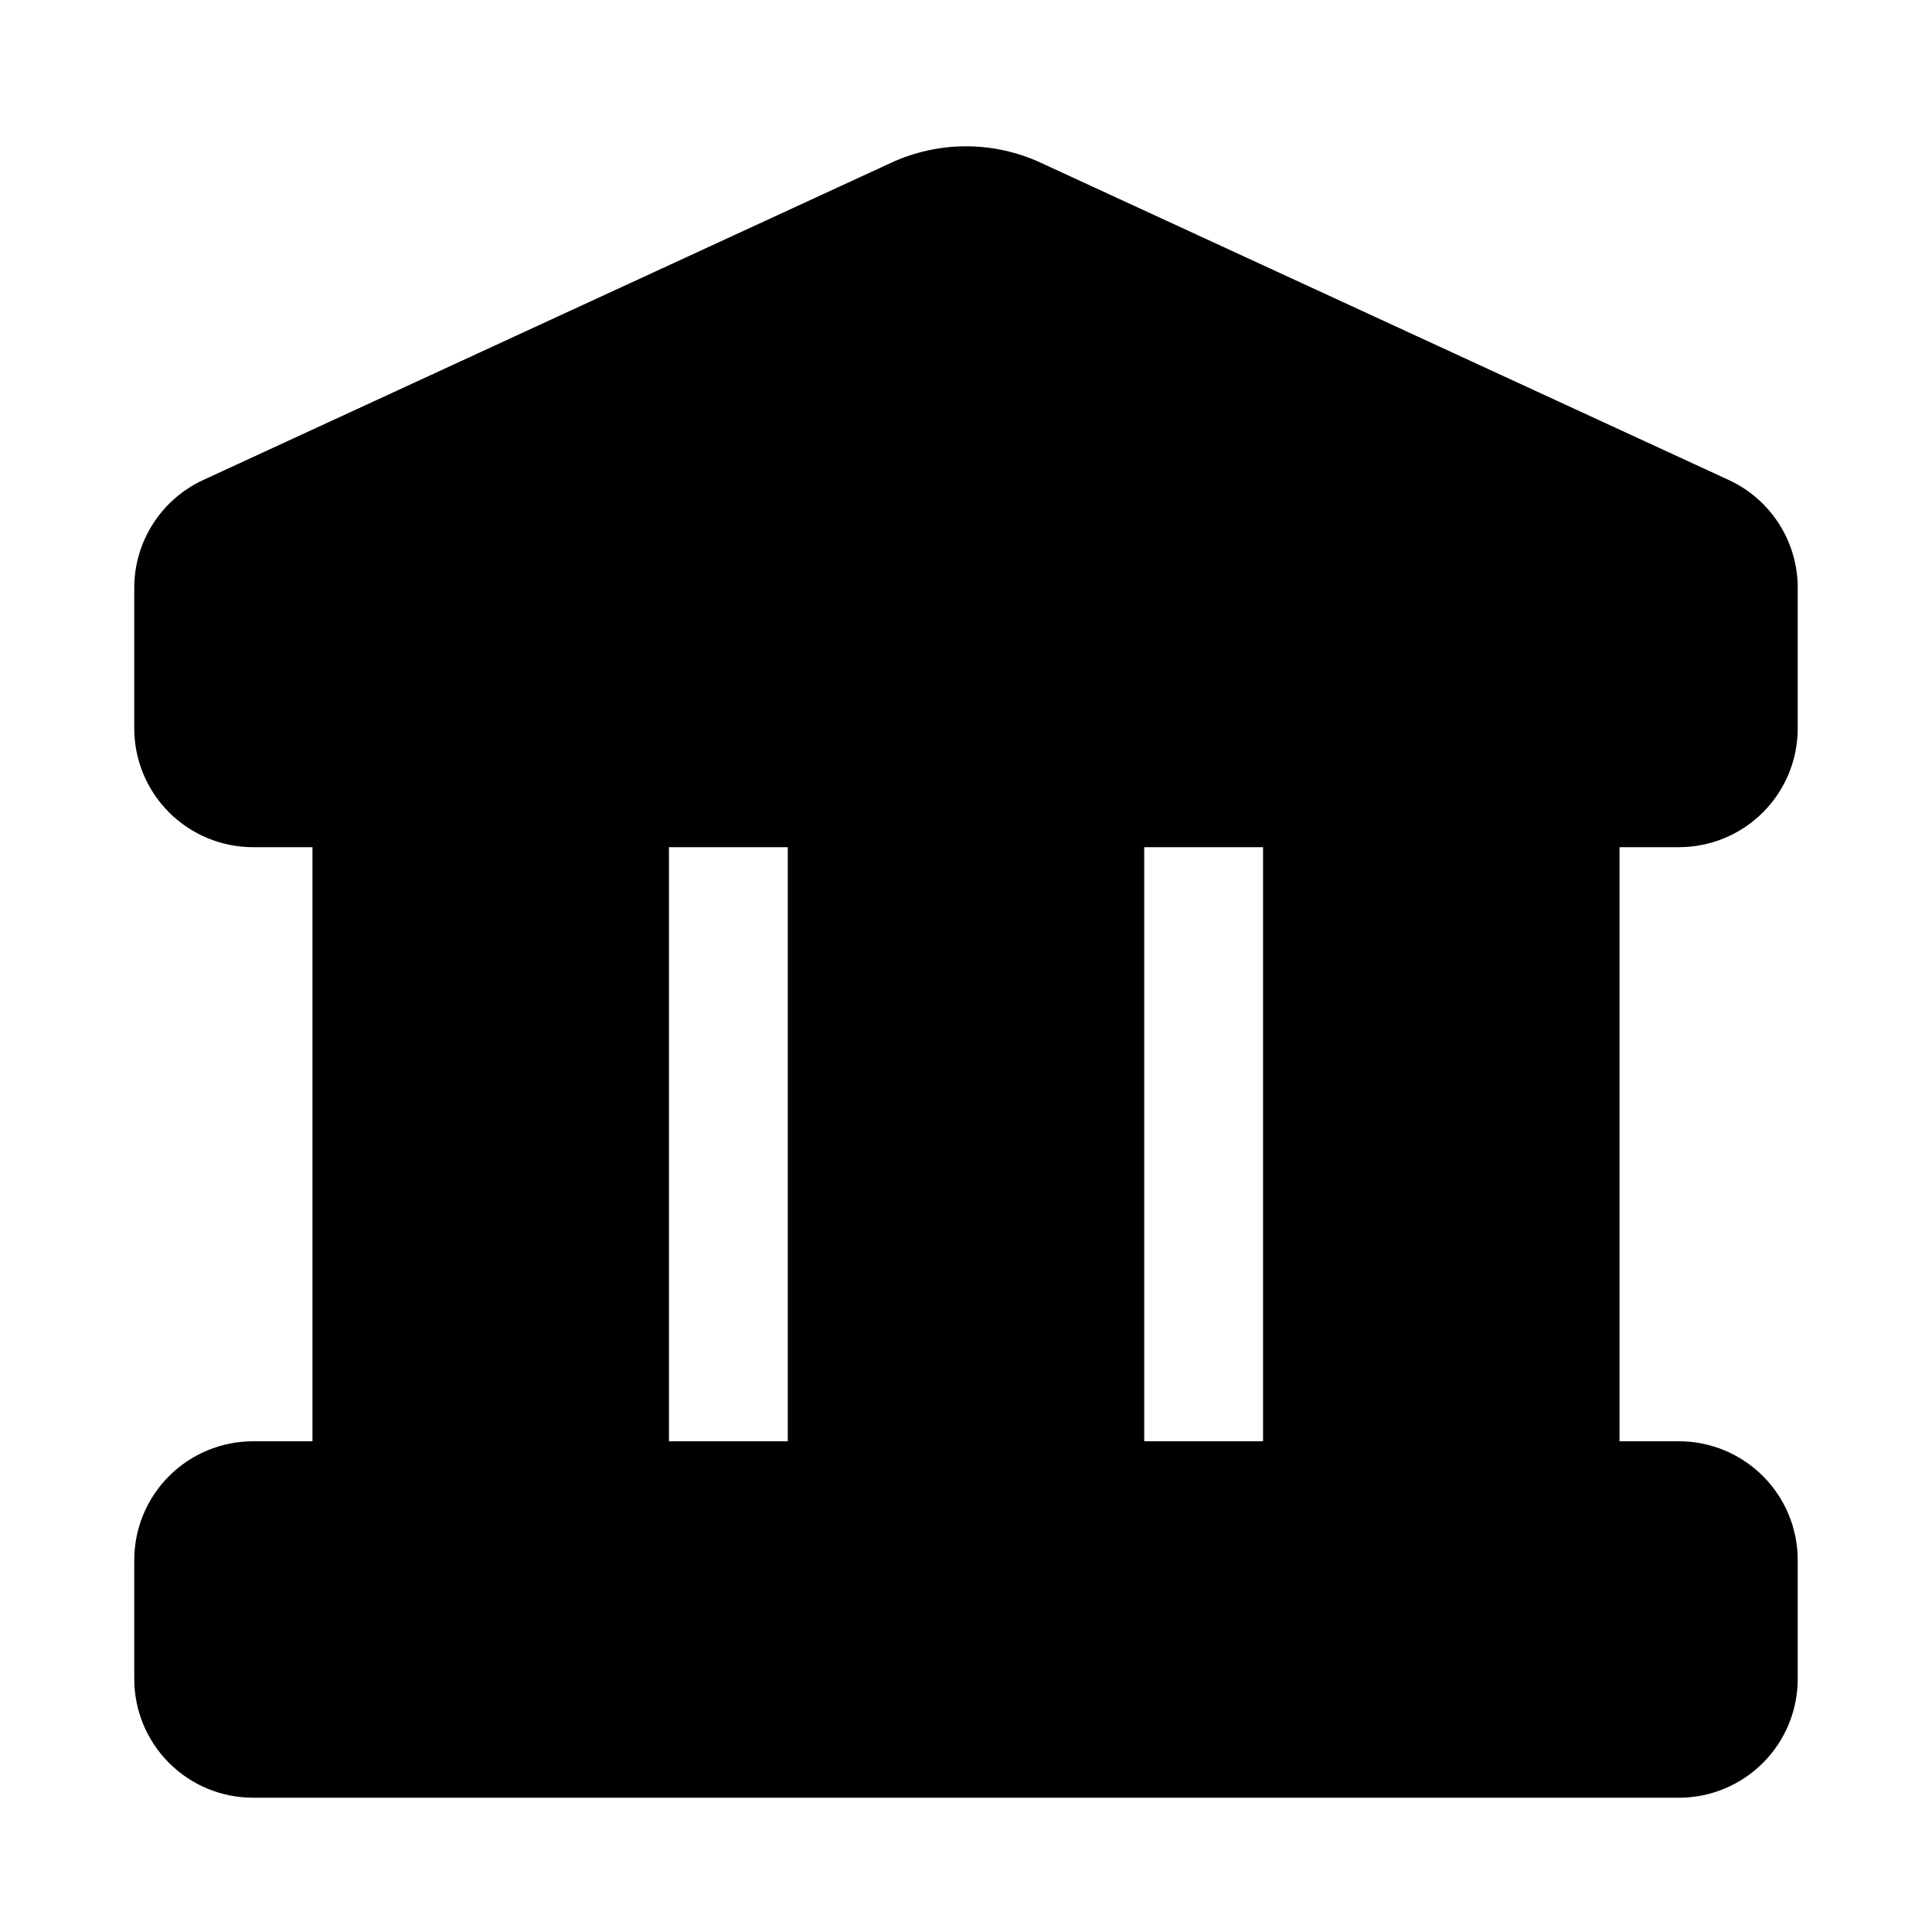
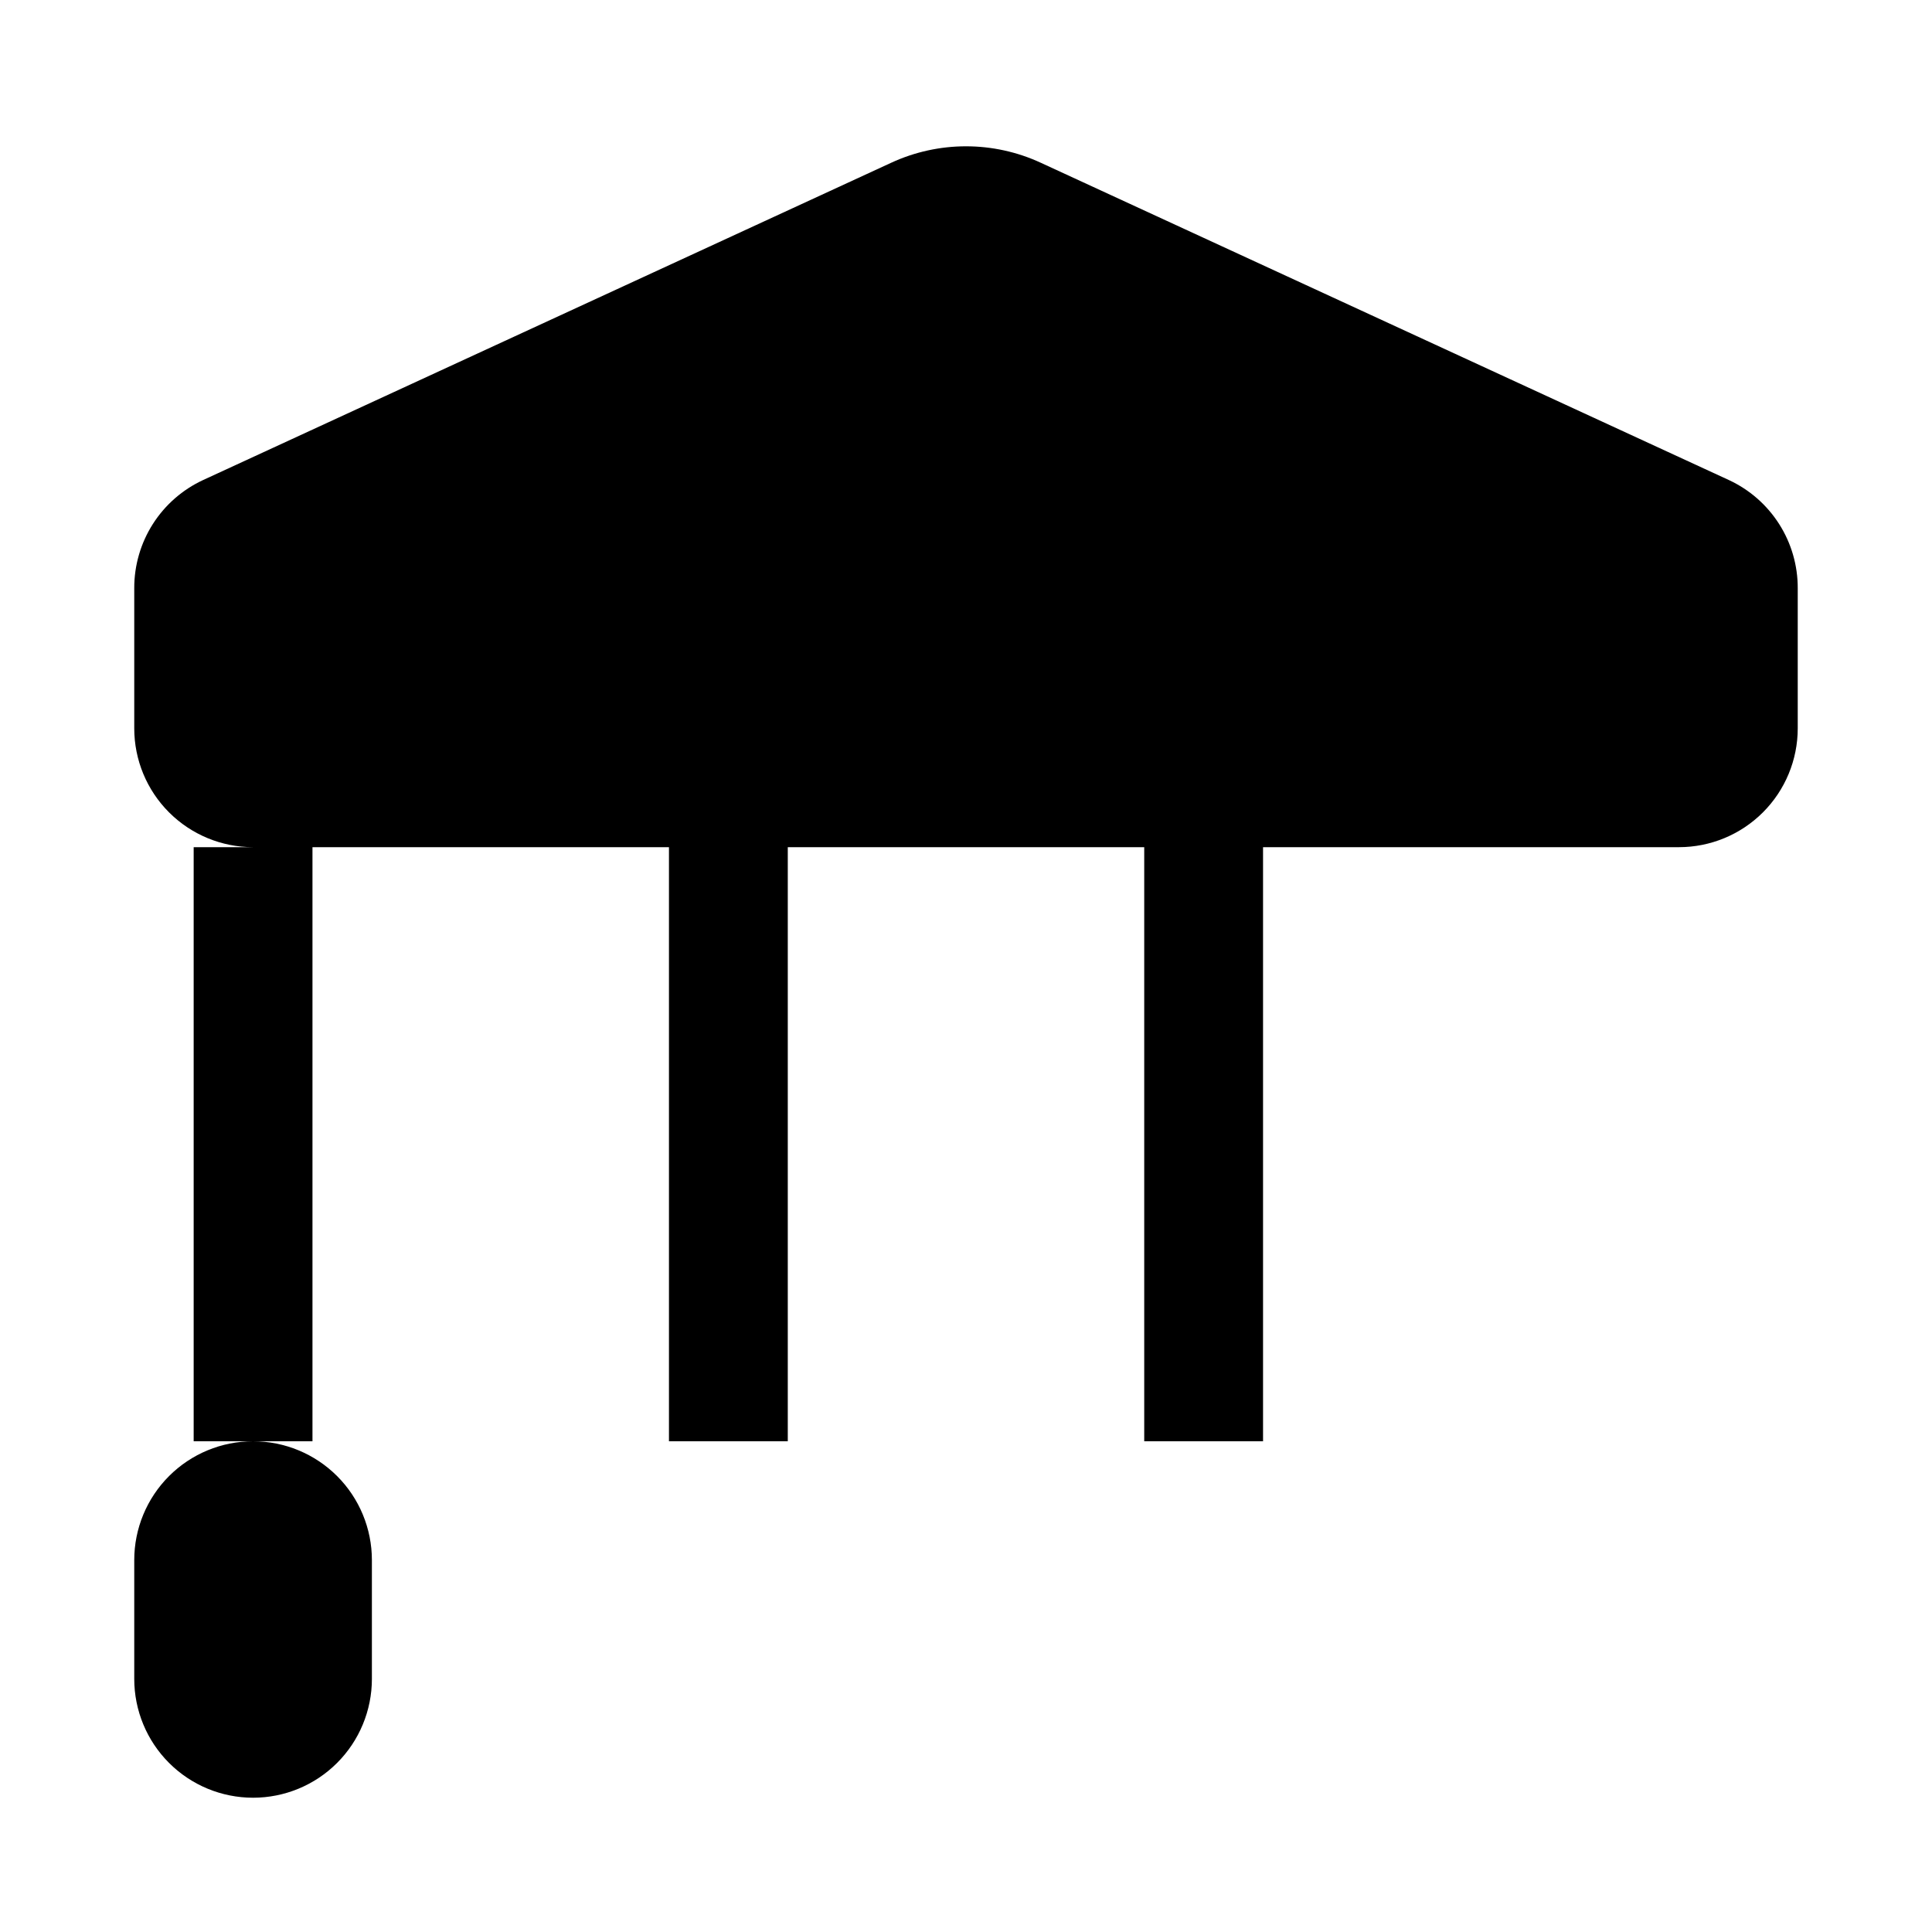
<svg xmlns="http://www.w3.org/2000/svg" fill="#000000" width="800px" height="800px" version="1.1" viewBox="144 144 512 512">
-   <path d="m588.93 368.51c8.352 0 16.363-3.32 22.266-9.223 5.906-5.906 9.223-13.914 9.223-22.266v-37.156c0.016-6.023-1.695-11.926-4.934-17.004s-7.863-9.121-13.328-11.652l-182.32-84.07c-12.582-5.824-27.09-5.824-39.676 0l-182.32 84.07c-5.465 2.531-10.09 6.574-13.328 11.652-3.234 5.078-4.949 10.98-4.934 17.004v37.156c0 8.352 3.316 16.359 9.223 22.266 5.906 5.902 13.914 9.223 22.266 9.223h15.742v157.44h-15.742c-8.352 0-16.359 3.32-22.266 9.223-5.906 5.906-9.223 13.914-9.223 22.266v31.488c0 8.352 3.316 16.363 9.223 22.266 5.906 5.906 13.914 9.223 22.266 9.223h377.86c8.352 0 16.363-3.316 22.266-9.223 5.906-5.902 9.223-13.914 9.223-22.266v-31.488c0-8.352-3.316-16.359-9.223-22.266-5.902-5.902-13.914-9.223-22.266-9.223h-15.742v-157.44zm-236.16 157.44h-31.488v-157.44h31.488zm125.95 0h-31.488v-157.44h31.488z" />
+   <path d="m588.93 368.51c8.352 0 16.363-3.32 22.266-9.223 5.906-5.906 9.223-13.914 9.223-22.266v-37.156c0.016-6.023-1.695-11.926-4.934-17.004s-7.863-9.121-13.328-11.652l-182.32-84.07c-12.582-5.824-27.09-5.824-39.676 0l-182.32 84.07c-5.465 2.531-10.09 6.574-13.328 11.652-3.234 5.078-4.949 10.98-4.934 17.004v37.156c0 8.352 3.316 16.359 9.223 22.266 5.906 5.902 13.914 9.223 22.266 9.223h15.742v157.44h-15.742c-8.352 0-16.359 3.32-22.266 9.223-5.906 5.906-9.223 13.914-9.223 22.266v31.488c0 8.352 3.316 16.363 9.223 22.266 5.906 5.906 13.914 9.223 22.266 9.223c8.352 0 16.363-3.316 22.266-9.223 5.906-5.902 9.223-13.914 9.223-22.266v-31.488c0-8.352-3.316-16.359-9.223-22.266-5.902-5.902-13.914-9.223-22.266-9.223h-15.742v-157.44zm-236.16 157.44h-31.488v-157.44h31.488zm125.95 0h-31.488v-157.44h31.488z" />
</svg>